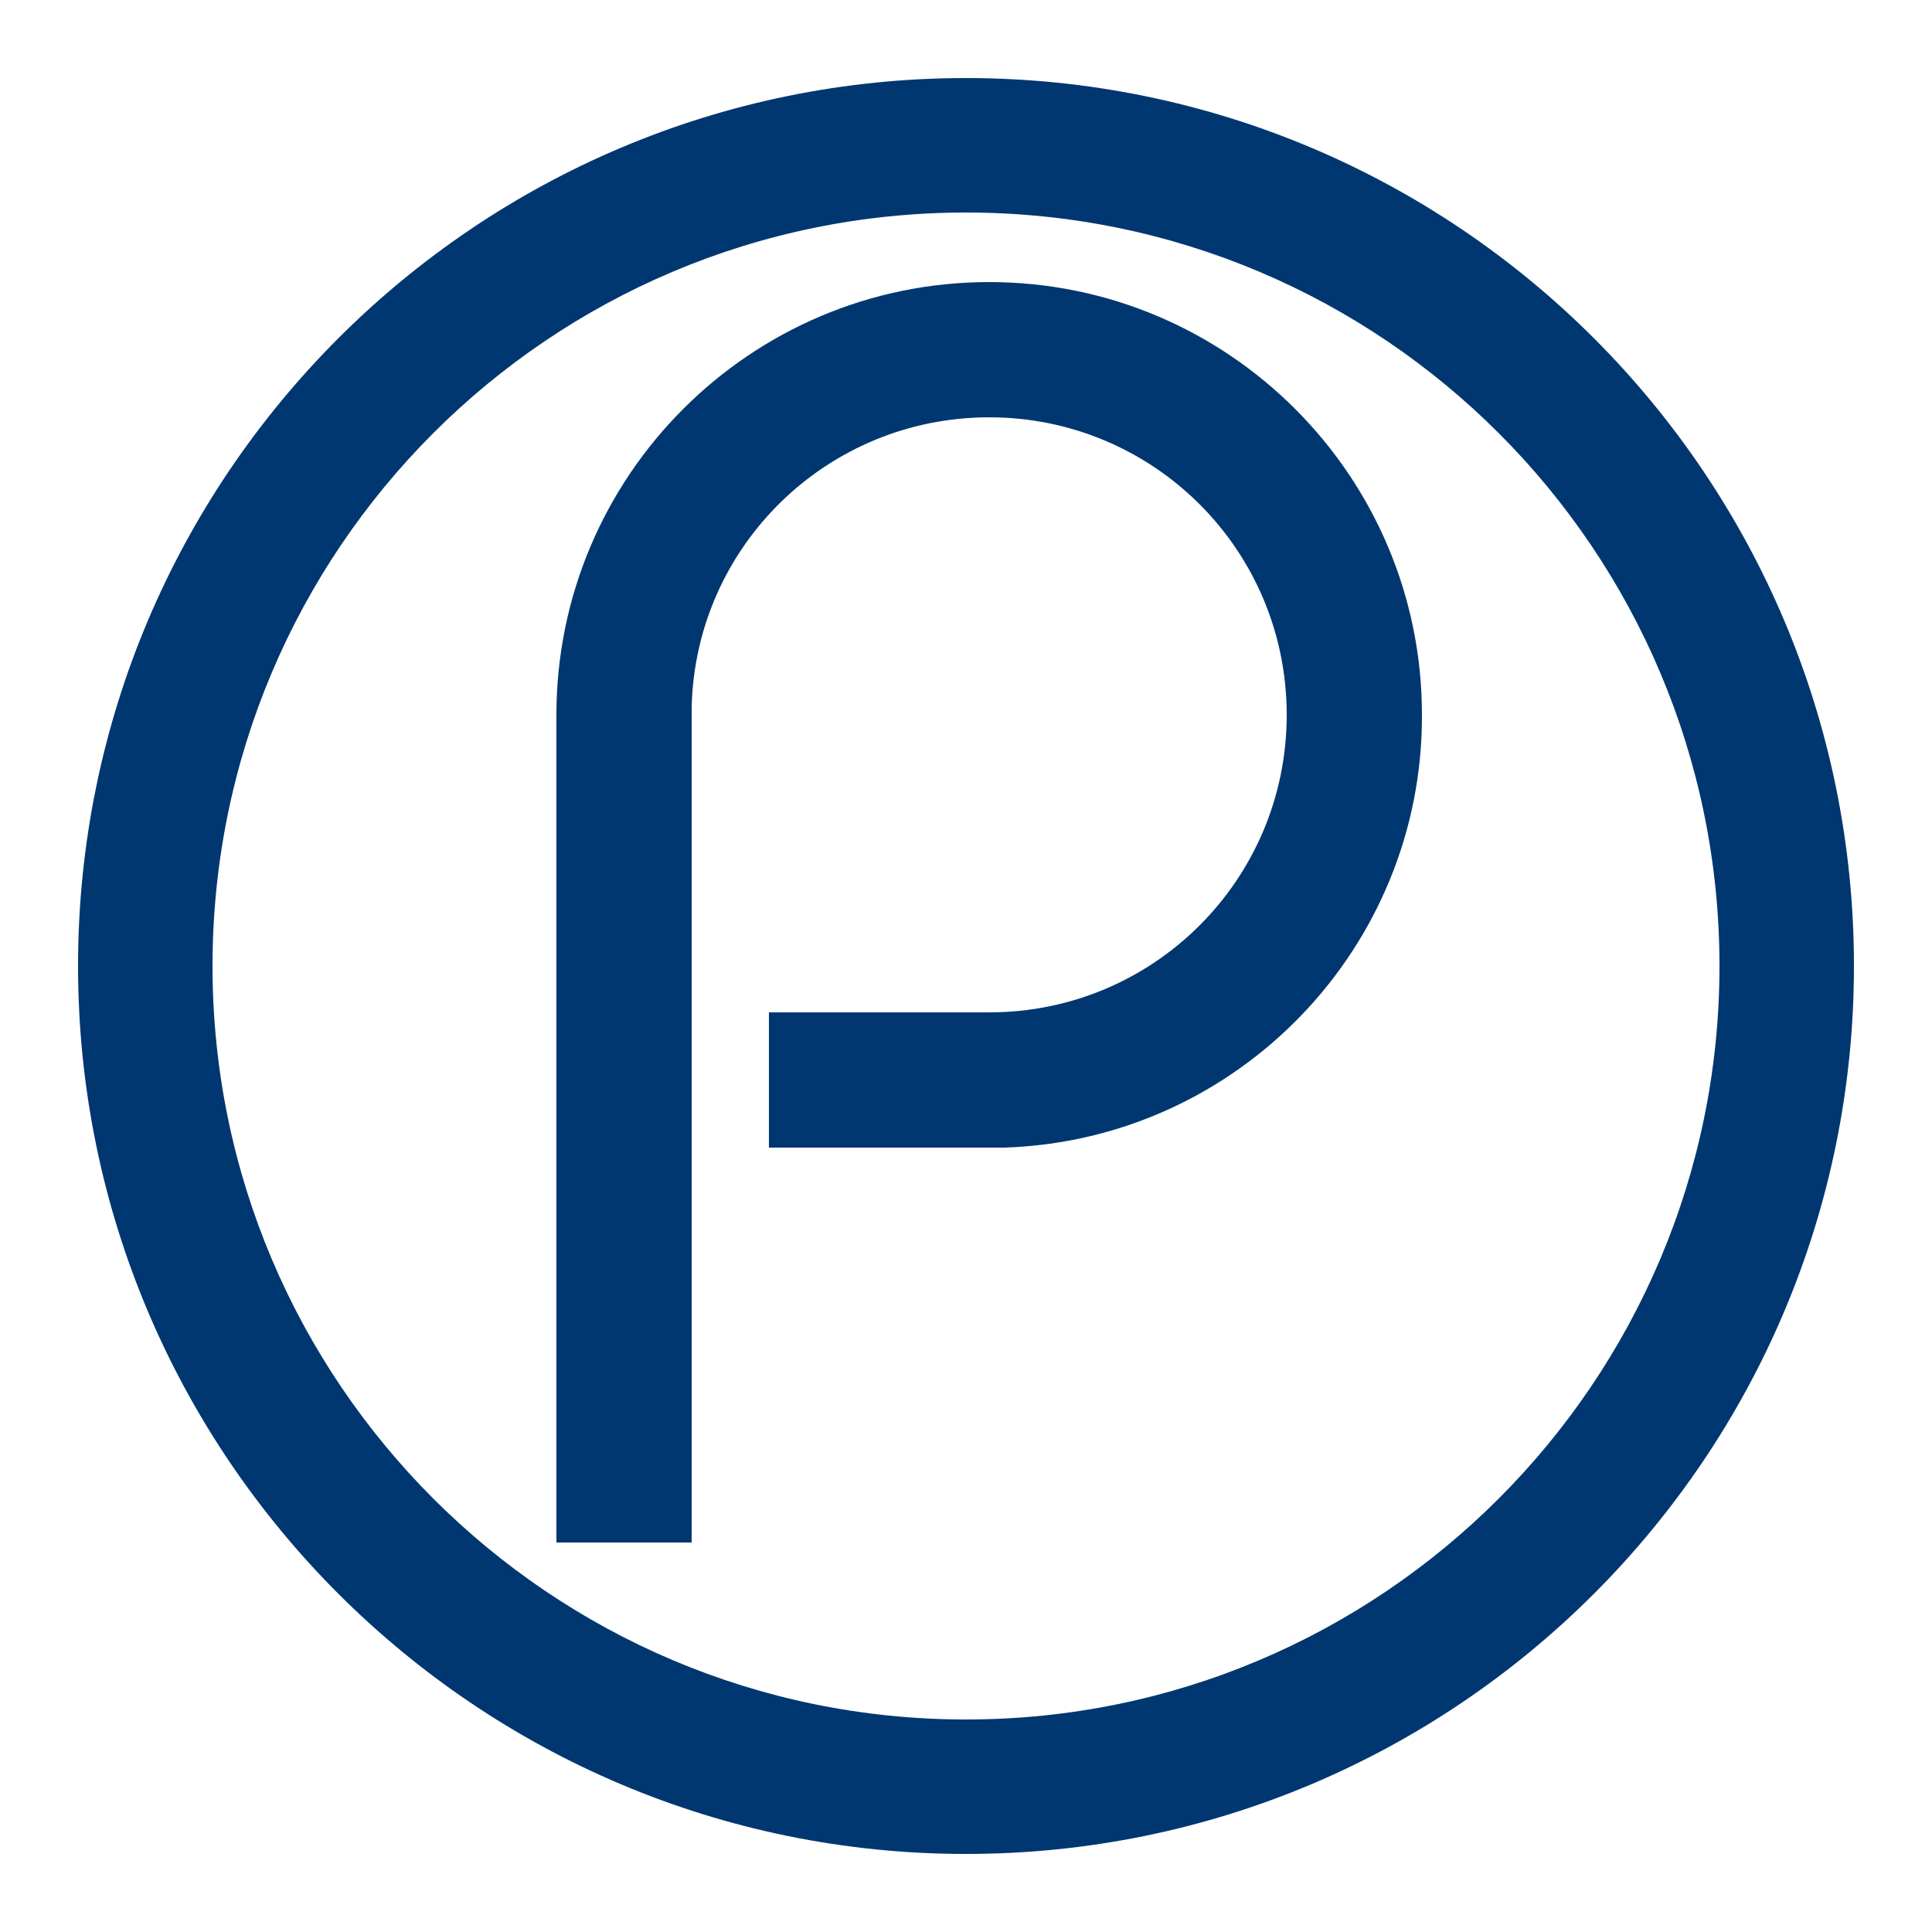
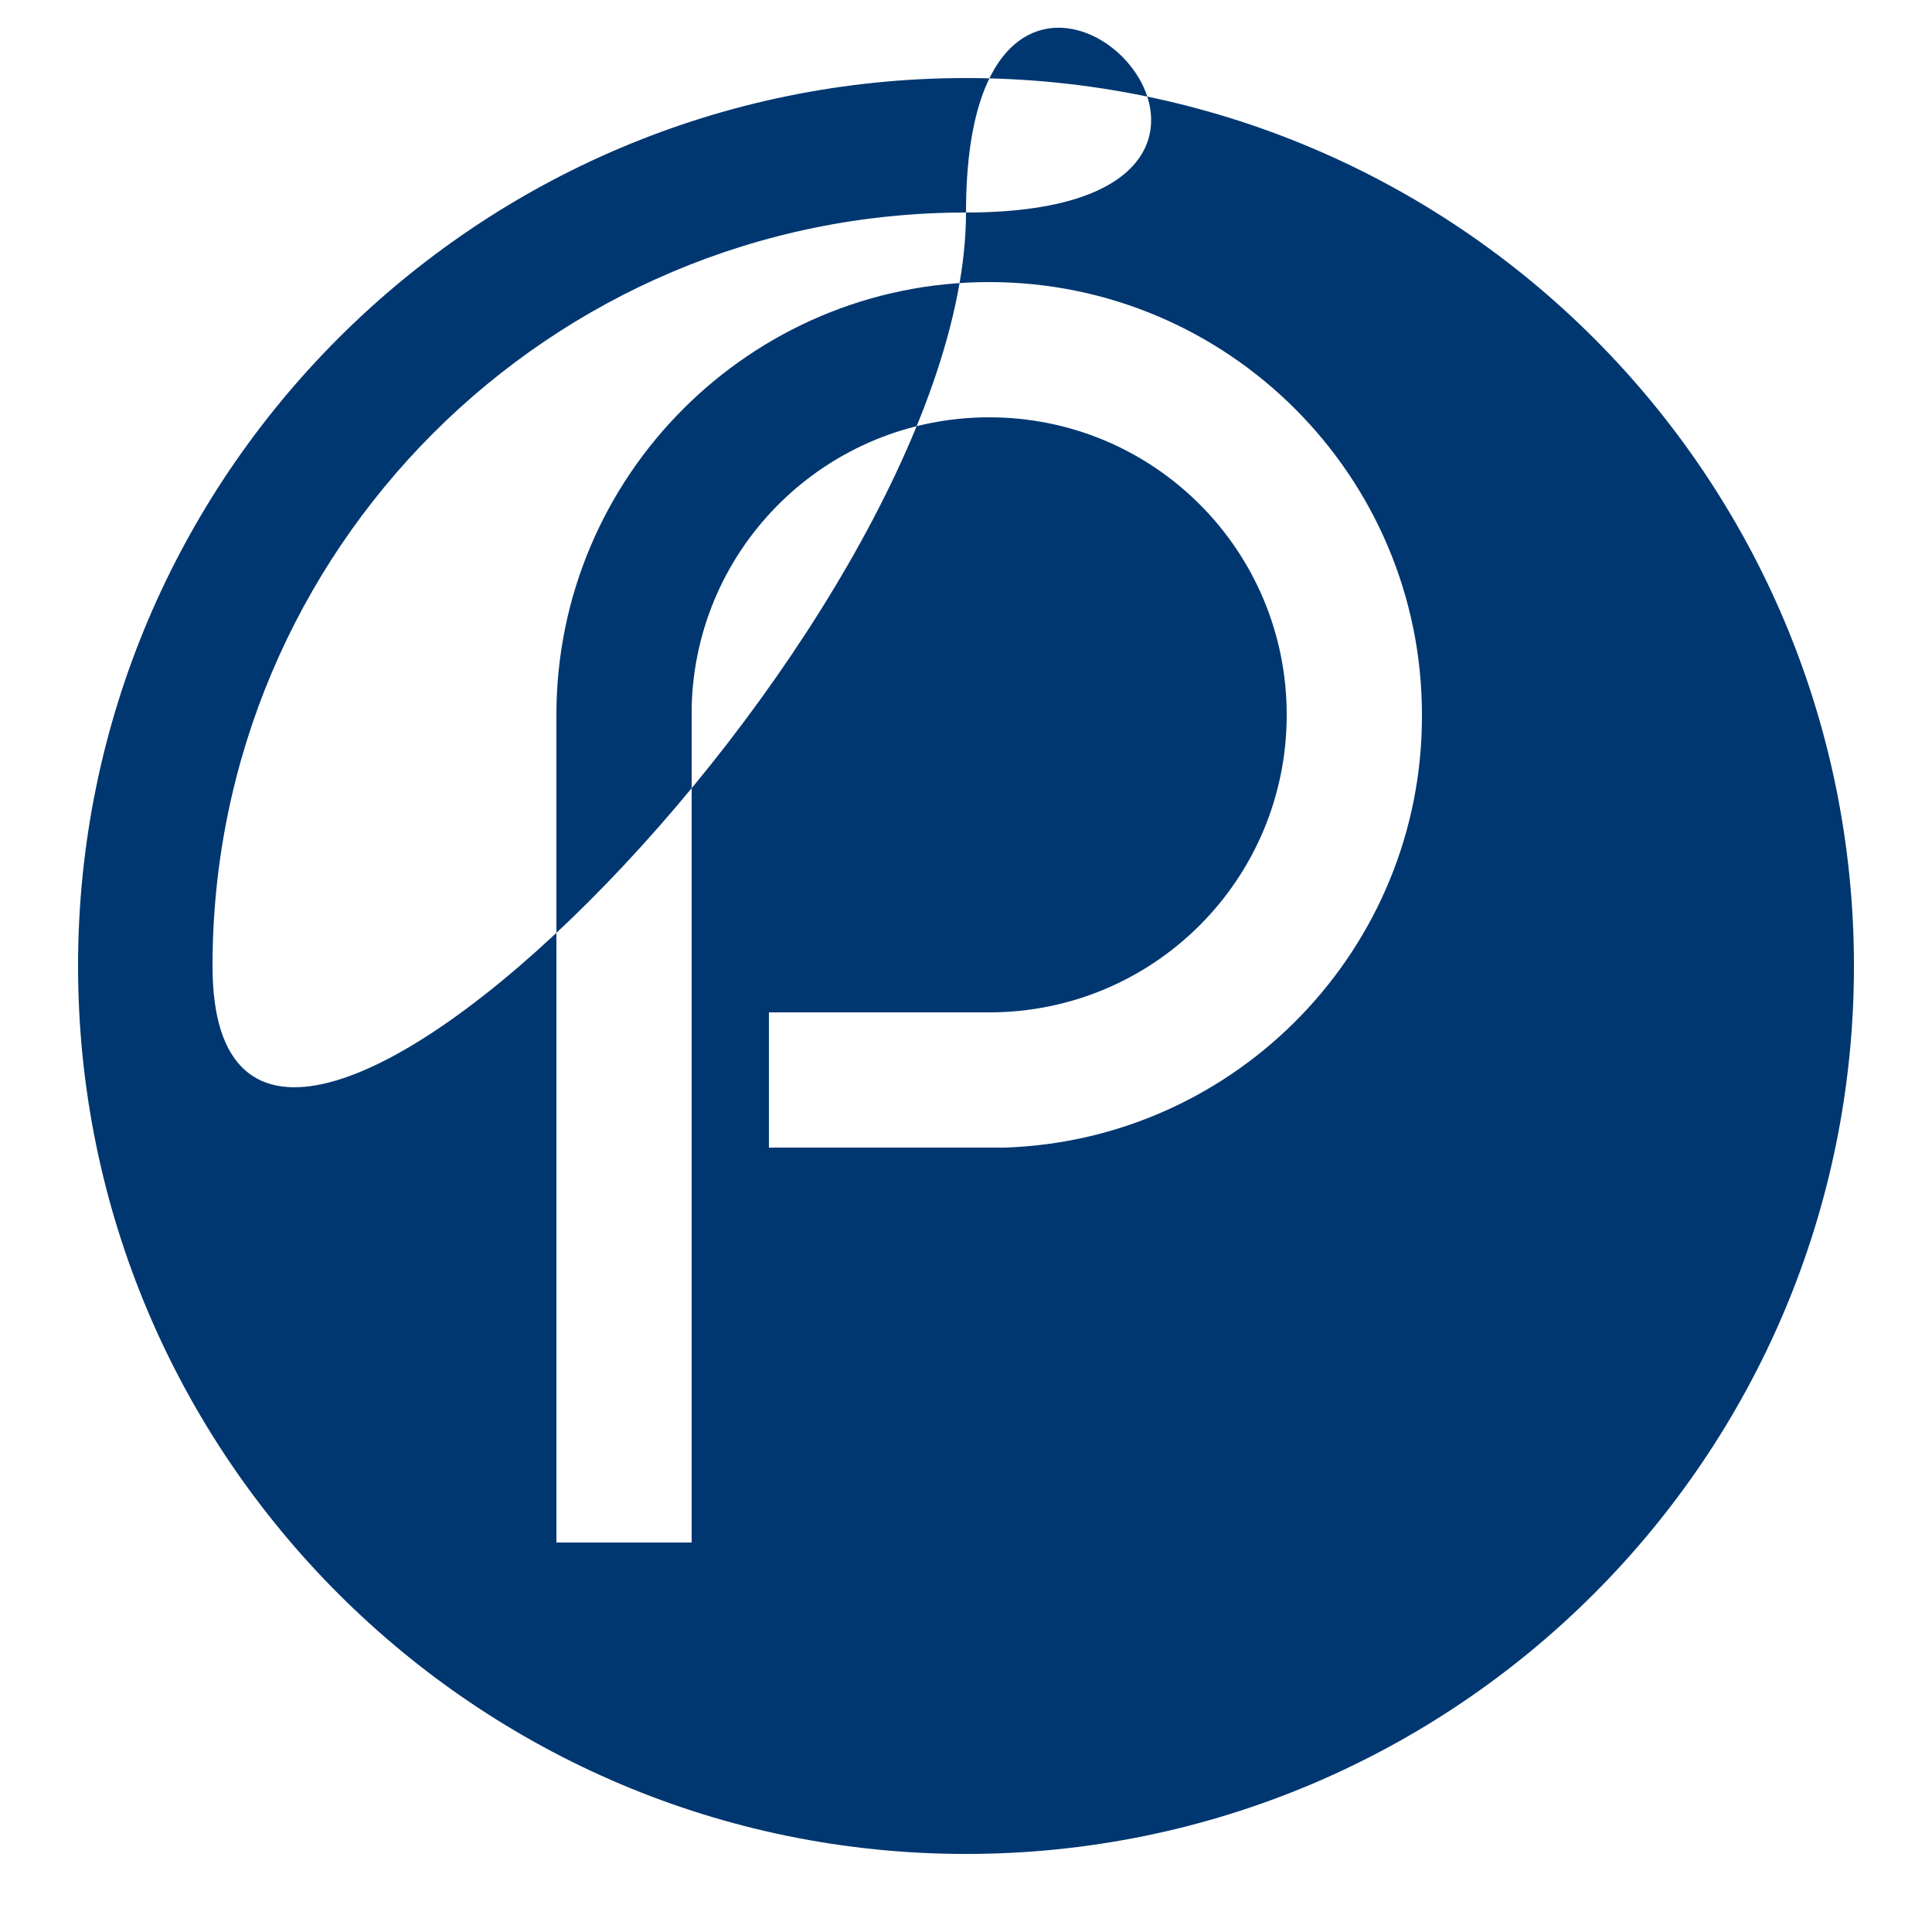
<svg xmlns="http://www.w3.org/2000/svg" version="1.1" id="Vrstva_1" x="0px" y="0px" viewBox="0 0 250 250" style="enable-background:new 0 0 250 250;" xml:space="preserve">
  <style type="text/css">
	.st0{fill-rule:evenodd;clip-rule:evenodd;fill:#003770;}
</style>
  <g>
-     <path class="st0" d="M130,148.5L130,148.5l-30.5,0V131H128c21.3,0,38.5-17.2,38.5-38.5c0-21.3-17.2-38.5-38.5-38.5   c-20.9,0-38,16.6-38.5,37.5v108.1H72V92.5c0-30.9,25.1-56,56-56c30.9,0,56,25.1,56,56C184.1,122.7,160.1,147.5,130,148.5 M125,27.5   c-53.9,0-97.5,43.7-97.5,97.5s43.7,97.5,97.5,97.5s97.5-43.7,97.5-97.5S178.9,27.5,125,27.5z M125,10.1   c63.4,0,114.9,51.4,114.9,114.9S188.4,239.9,125,239.9S10.1,188.4,10.1,125S61.6,10.1,125,10.1z" />
+     <path class="st0" d="M130,148.5L130,148.5l-30.5,0V131H128c21.3,0,38.5-17.2,38.5-38.5c0-21.3-17.2-38.5-38.5-38.5   c-20.9,0-38,16.6-38.5,37.5v108.1H72V92.5c0-30.9,25.1-56,56-56c30.9,0,56,25.1,56,56C184.1,122.7,160.1,147.5,130,148.5 M125,27.5   c-53.9,0-97.5,43.7-97.5,97.5s97.5-43.7,97.5-97.5S178.9,27.5,125,27.5z M125,10.1   c63.4,0,114.9,51.4,114.9,114.9S188.4,239.9,125,239.9S10.1,188.4,10.1,125S61.6,10.1,125,10.1z" />
  </g>
</svg>